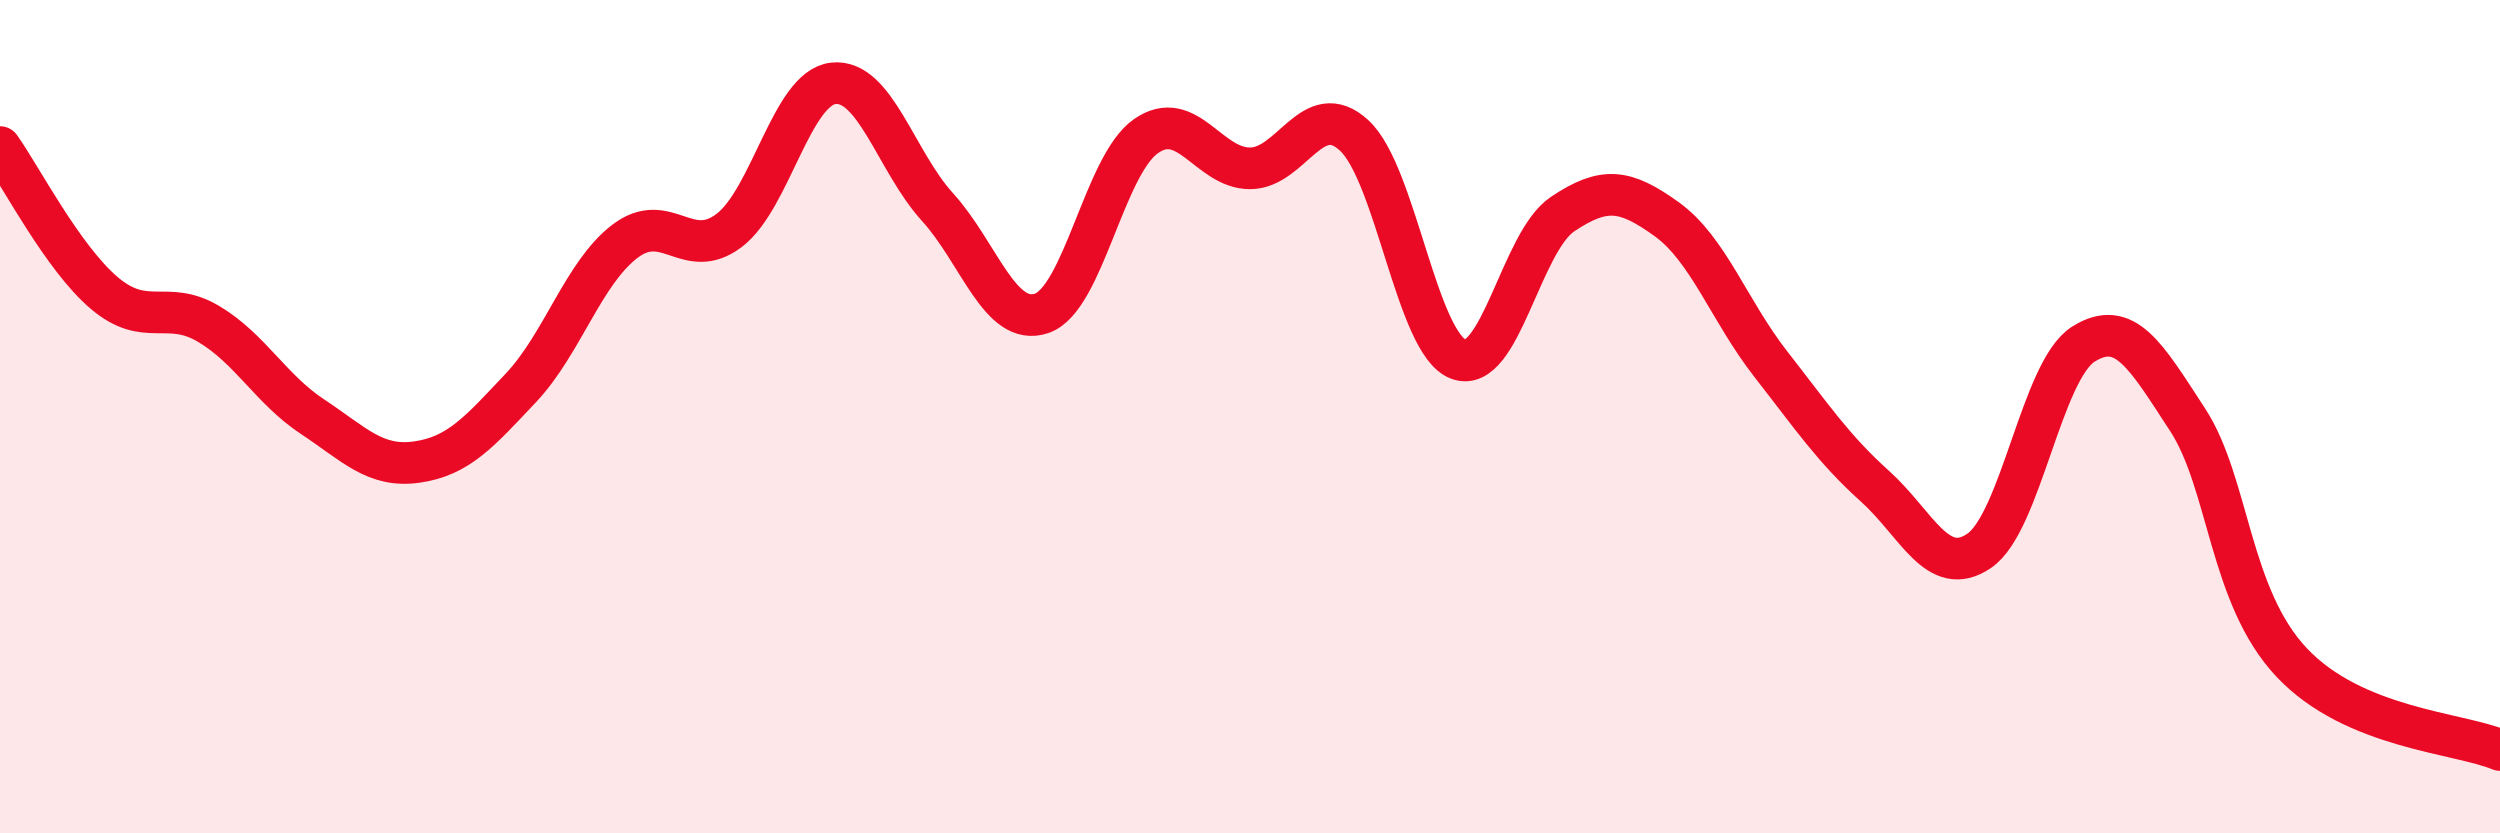
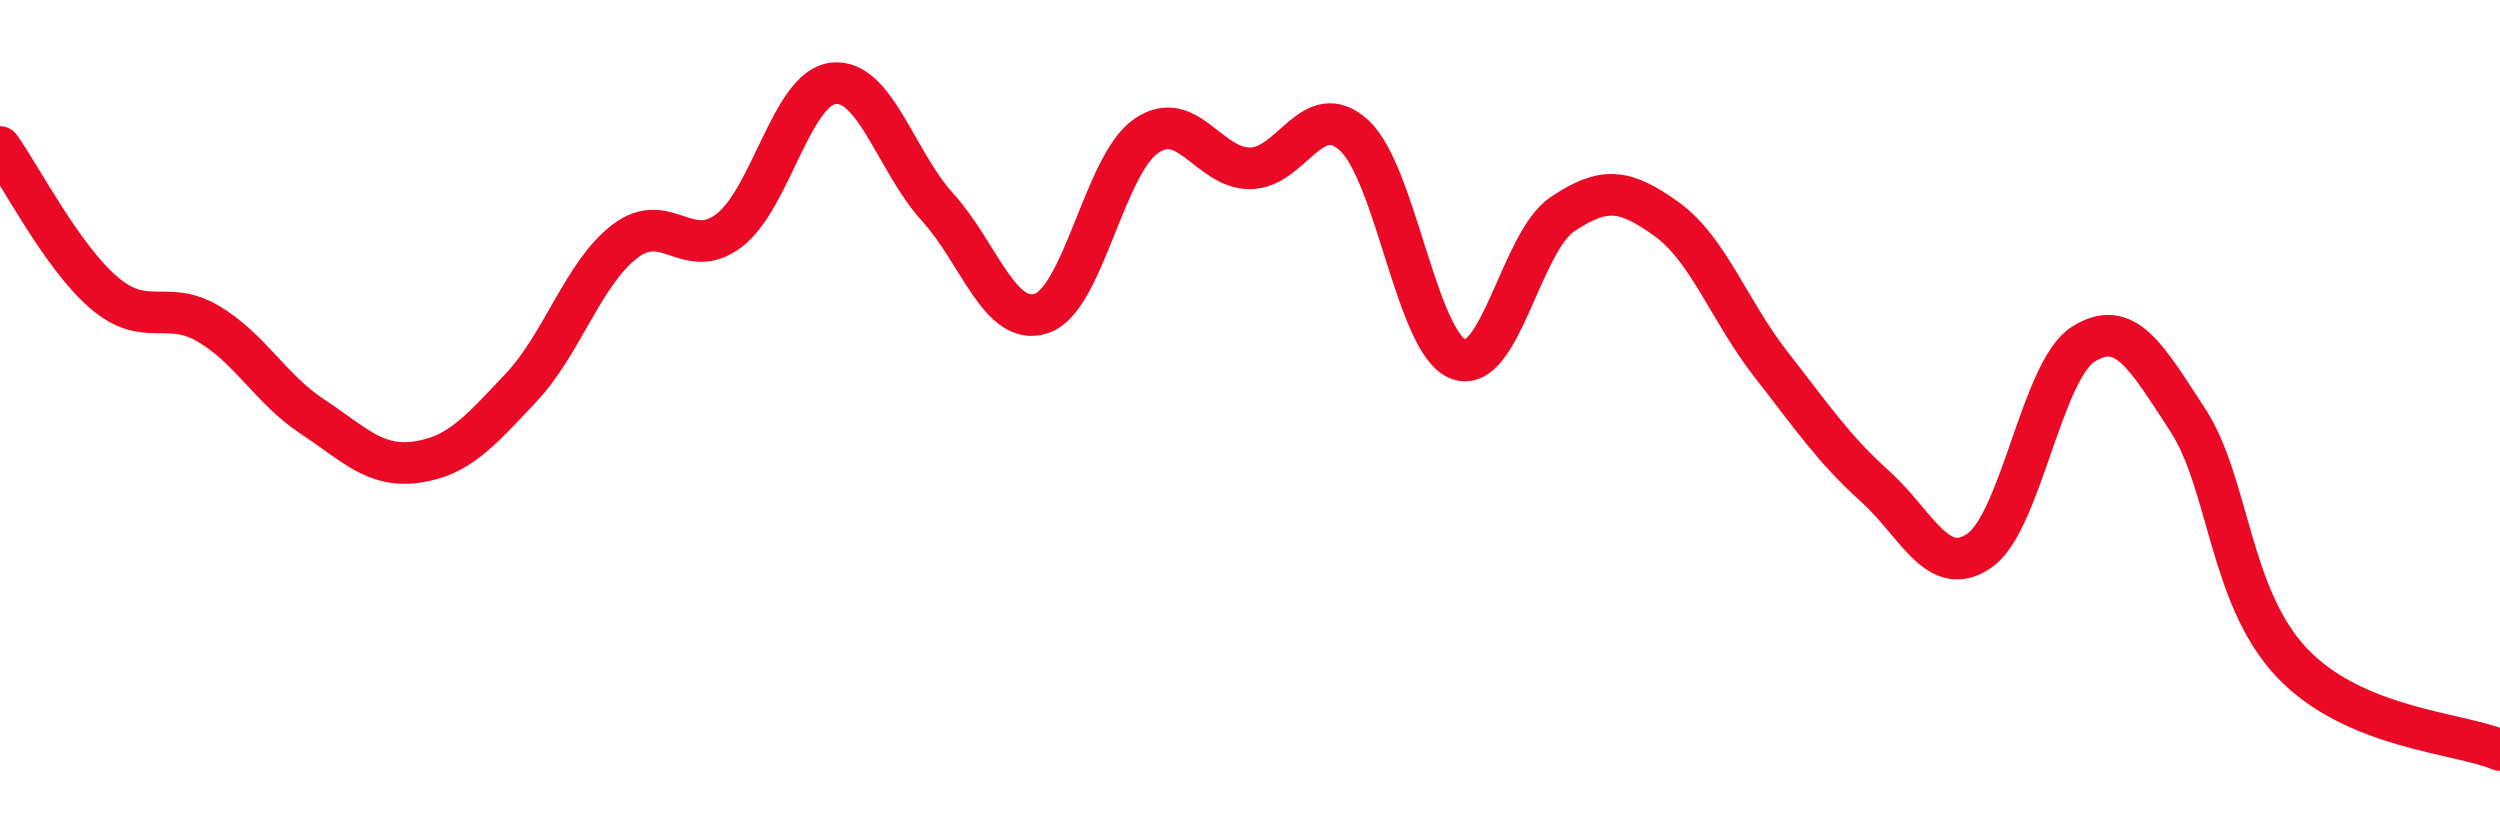
<svg xmlns="http://www.w3.org/2000/svg" width="60" height="20" viewBox="0 0 60 20">
-   <path d="M 0,3.53 C 0.5,4.23 1.5,6.18 2.5,7.03 C 3.5,7.88 4,7.18 5,7.77 C 6,8.36 6.5,9.34 7.5,10 C 8.5,10.66 9,11.23 10,11.09 C 11,10.95 11.5,10.37 12.5,9.31 C 13.5,8.25 14,6.55 15,5.79 C 16,5.03 16.5,6.29 17.5,5.53 C 18.5,4.77 19,2.11 20,2 C 21,1.89 21.5,3.87 22.5,4.97 C 23.5,6.07 24,7.86 25,7.52 C 26,7.18 26.5,3.97 27.5,3.27 C 28.5,2.57 29,4.04 30,4.04 C 31,4.04 31.5,2.33 32.5,3.25 C 33.5,4.17 34,8.24 35,8.62 C 36,9 36.5,5.81 37.5,5.14 C 38.5,4.47 39,4.54 40,5.26 C 41,5.98 41.5,7.46 42.5,8.74 C 43.5,10.02 44,10.77 45,11.67 C 46,12.57 46.5,13.9 47.5,13.22 C 48.5,12.54 49,8.89 50,8.26 C 51,7.63 51.5,8.54 52.5,10.07 C 53.5,11.6 53.5,14.31 55,15.9 C 56.5,17.49 59,17.58 60,18L60 20L0 20Z" fill="#EB0A25" opacity="0.1" stroke-linecap="round" stroke-linejoin="round" />
  <path d="M 0,3.53 C 0.5,4.23 1.5,6.18 2.5,7.03 C 3.5,7.88 4,7.18 5,7.77 C 6,8.36 6.5,9.34 7.5,10 C 8.5,10.66 9,11.23 10,11.09 C 11,10.95 11.5,10.37 12.5,9.31 C 13.5,8.25 14,6.55 15,5.79 C 16,5.03 16.5,6.29 17.5,5.53 C 18.5,4.77 19,2.11 20,2 C 21,1.89 21.5,3.87 22.5,4.97 C 23.5,6.07 24,7.86 25,7.52 C 26,7.18 26.5,3.97 27.5,3.27 C 28.5,2.57 29,4.04 30,4.04 C 31,4.04 31.5,2.33 32.5,3.25 C 33.5,4.17 34,8.24 35,8.62 C 36,9 36.5,5.81 37.5,5.14 C 38.5,4.47 39,4.54 40,5.26 C 41,5.98 41.5,7.46 42.5,8.74 C 43.5,10.02 44,10.77 45,11.67 C 46,12.57 46.5,13.9 47.5,13.22 C 48.5,12.54 49,8.89 50,8.26 C 51,7.63 51.5,8.54 52.5,10.07 C 53.5,11.6 53.5,14.31 55,15.9 C 56.5,17.49 59,17.58 60,18" stroke="#EB0A25" stroke-width="1" fill="none" stroke-linecap="round" stroke-linejoin="round" />
</svg>